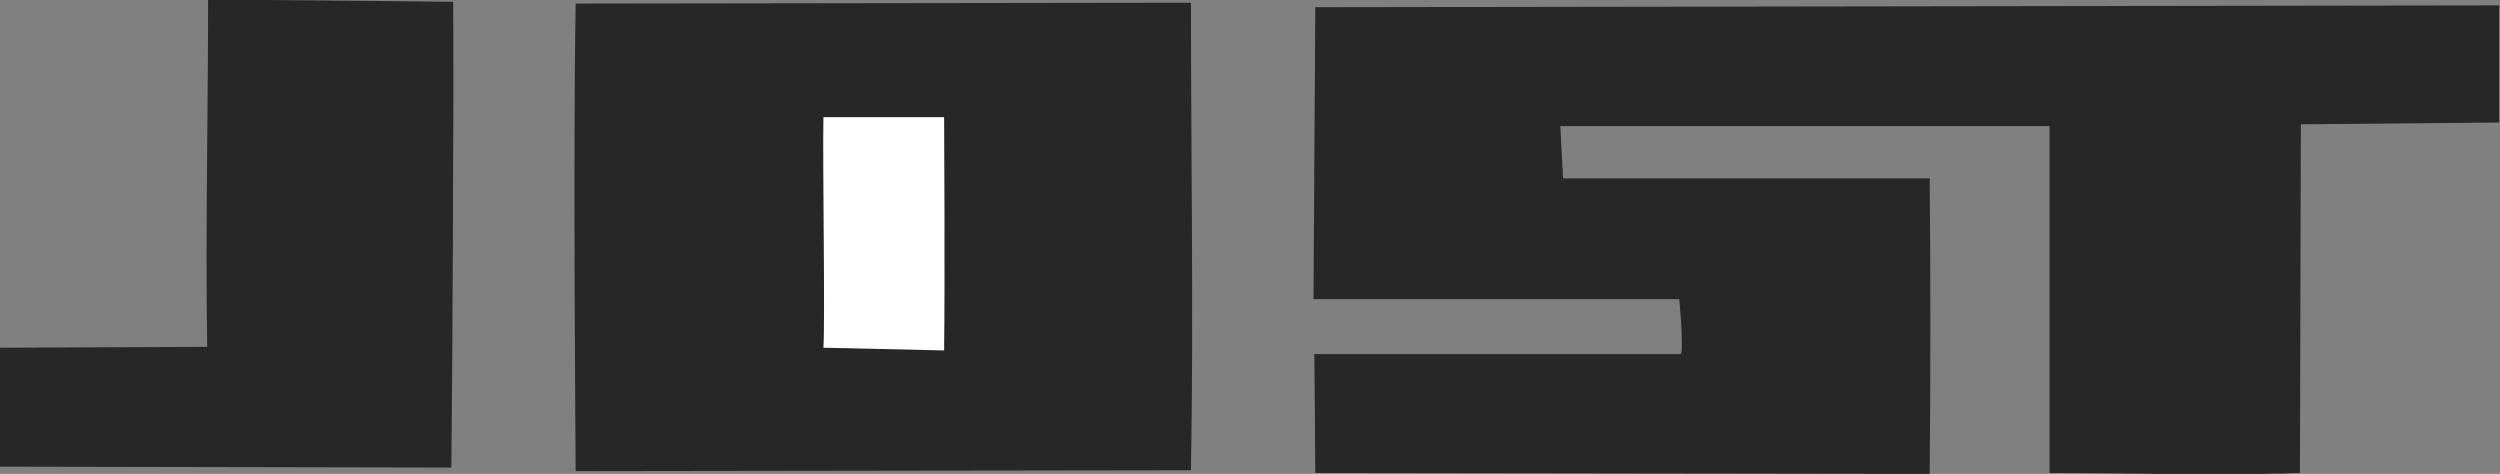
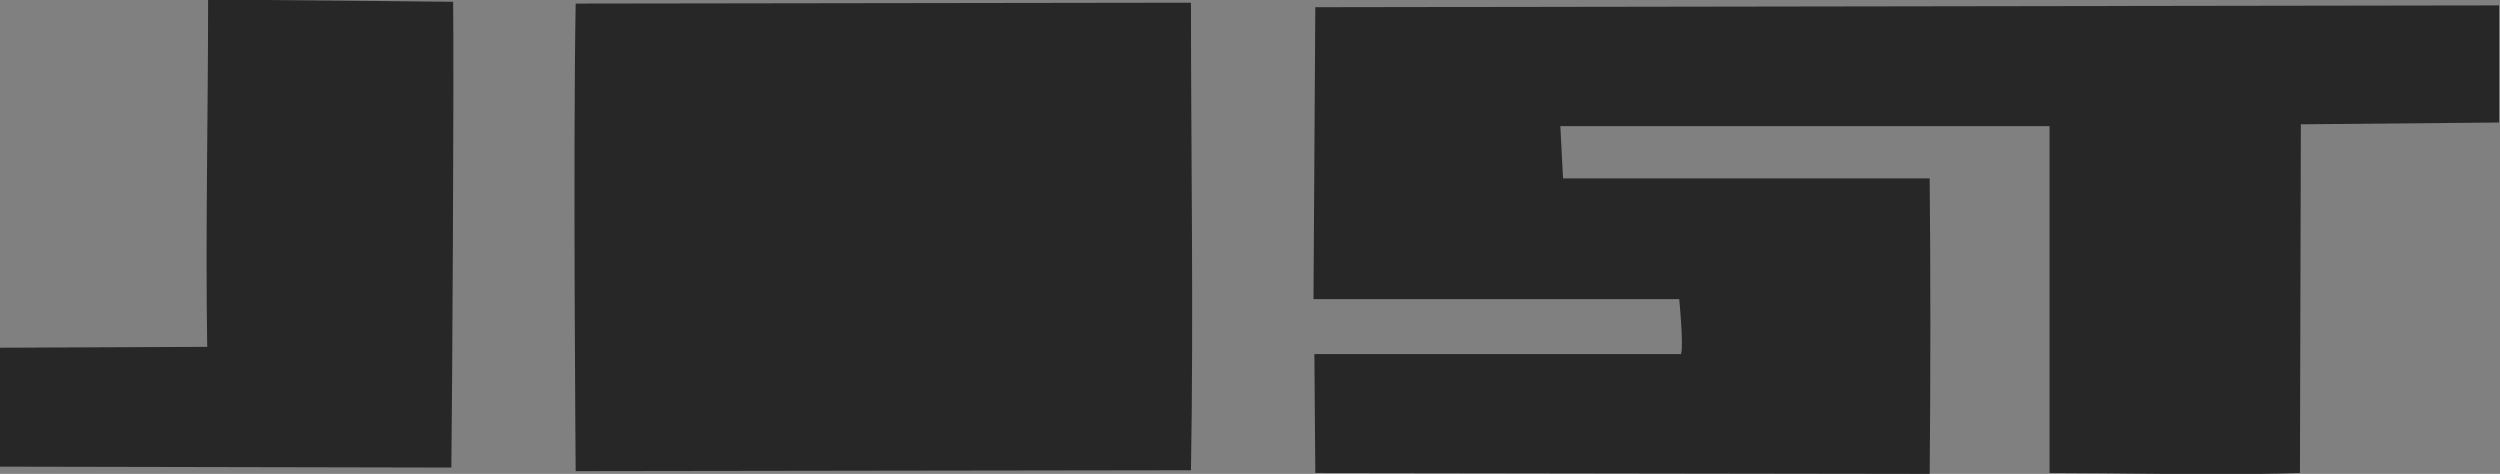
<svg xmlns="http://www.w3.org/2000/svg" width="1071" height="203" viewBox="0 0 1071 203" fill="none">
  <rect x="0" y="0" width="1071" height="203" fill="#808080" stroke="none" />
  <path fill-rule="evenodd" clip-rule="evenodd" d="M194.128 0.768C194.511 35.502 193.744 170.188 193.354 200.299L0 199.909V148.964L88.767 148.587C87.999 99.184 89.151 49.013 89.151 0H112.896C143.878 0.207 194.128 0.768 194.128 0.768ZM510.21 1.157C510.21 66.764 511.367 134.686 510.21 201.456L246.619 201.834C246.619 201.834 245.462 65.601 246.619 1.535L510.21 1.157ZM1070.59 2.315V52.485L985.685 53.253L985.295 202.607C980.166 202.796 974.744 202.918 969.128 202.997H925.914C908.784 202.845 892.038 202.607 878.016 202.607V54.026H668.452L669.603 76.413H826.675C827.065 115.387 827.065 163.249 826.675 203.003L563.475 202.613L563.085 151.669H720.157C721.321 147.813 719.384 128.137 719.384 128.137H562.701L563.475 3.088L1070.59 2.315Z" fill="#272727" />
-   <path fill-rule="evenodd" clip-rule="evenodd" d="M404.46 150.128L352.749 148.964C353.516 136.617 352.365 70.626 352.749 50.171H404.46C404.46 50.171 404.85 119.256 404.46 150.128Z" fill="white" />
</svg>